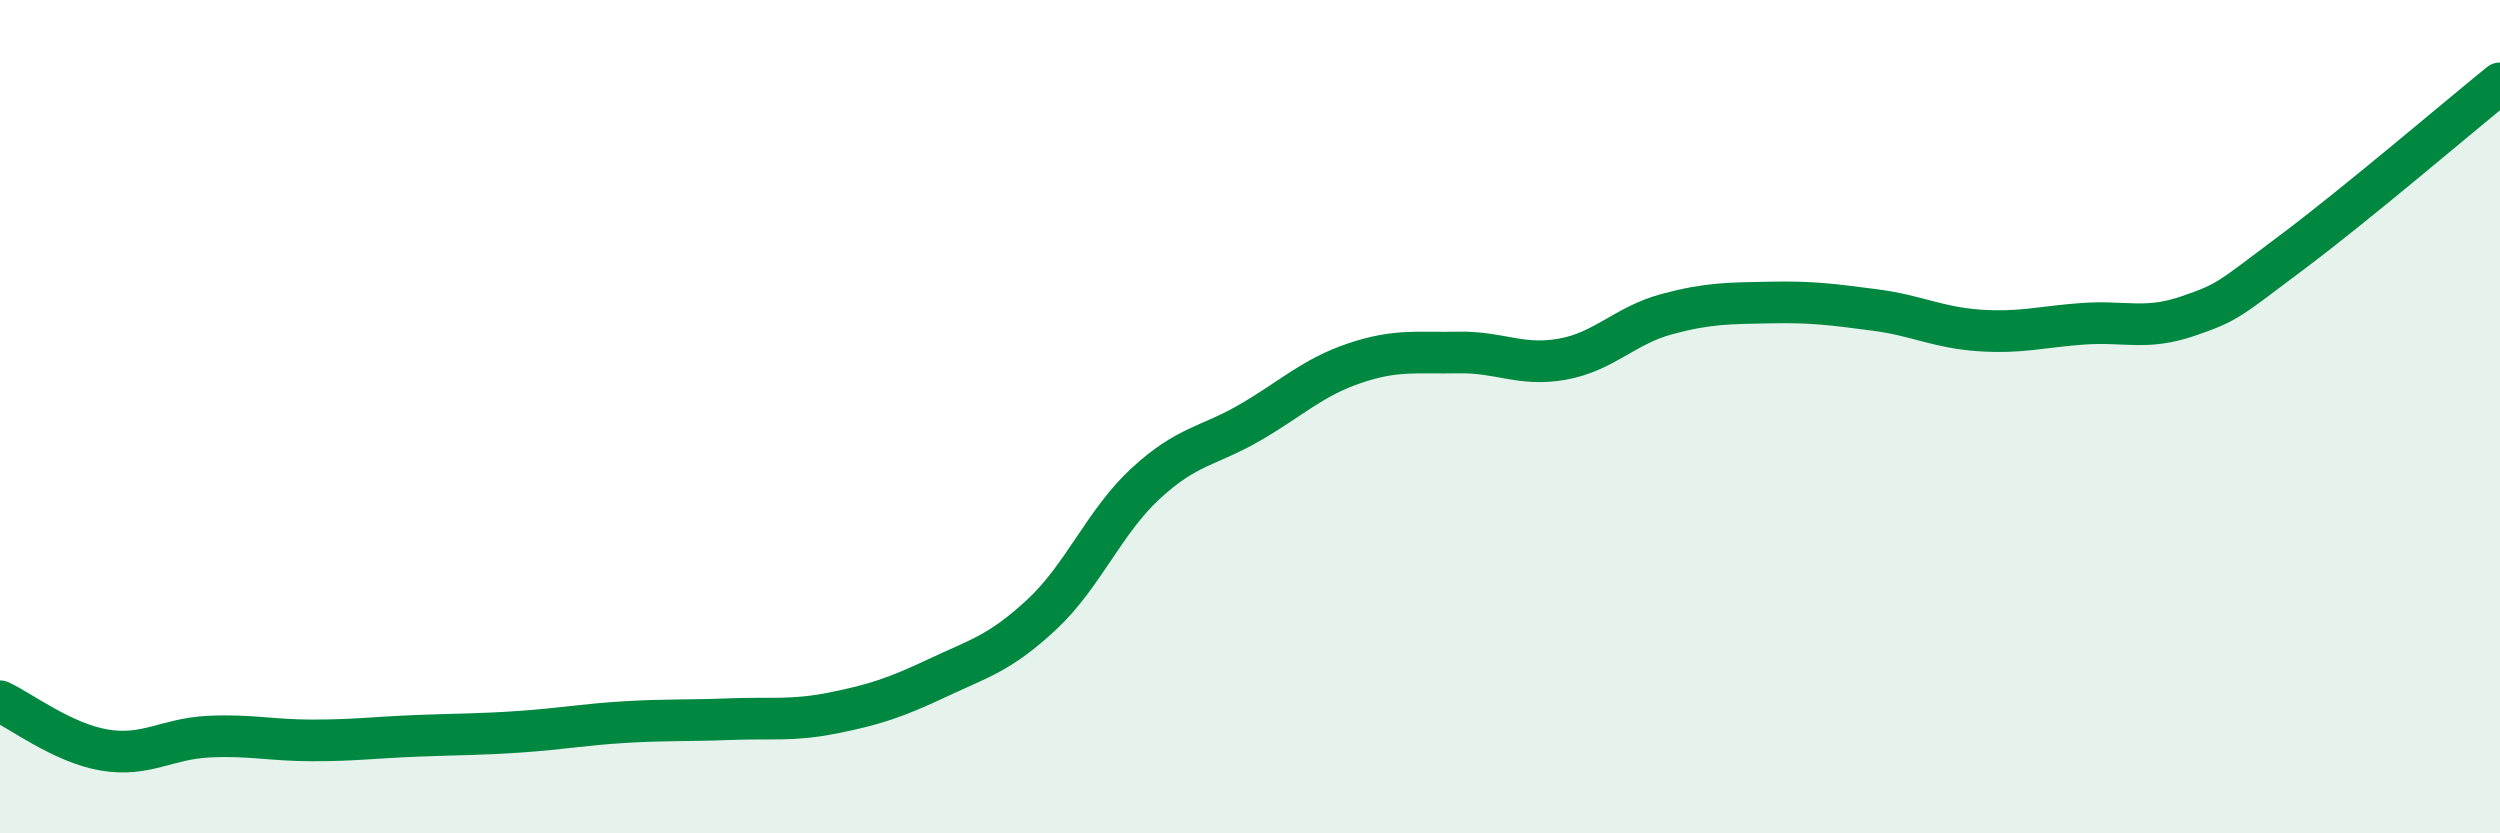
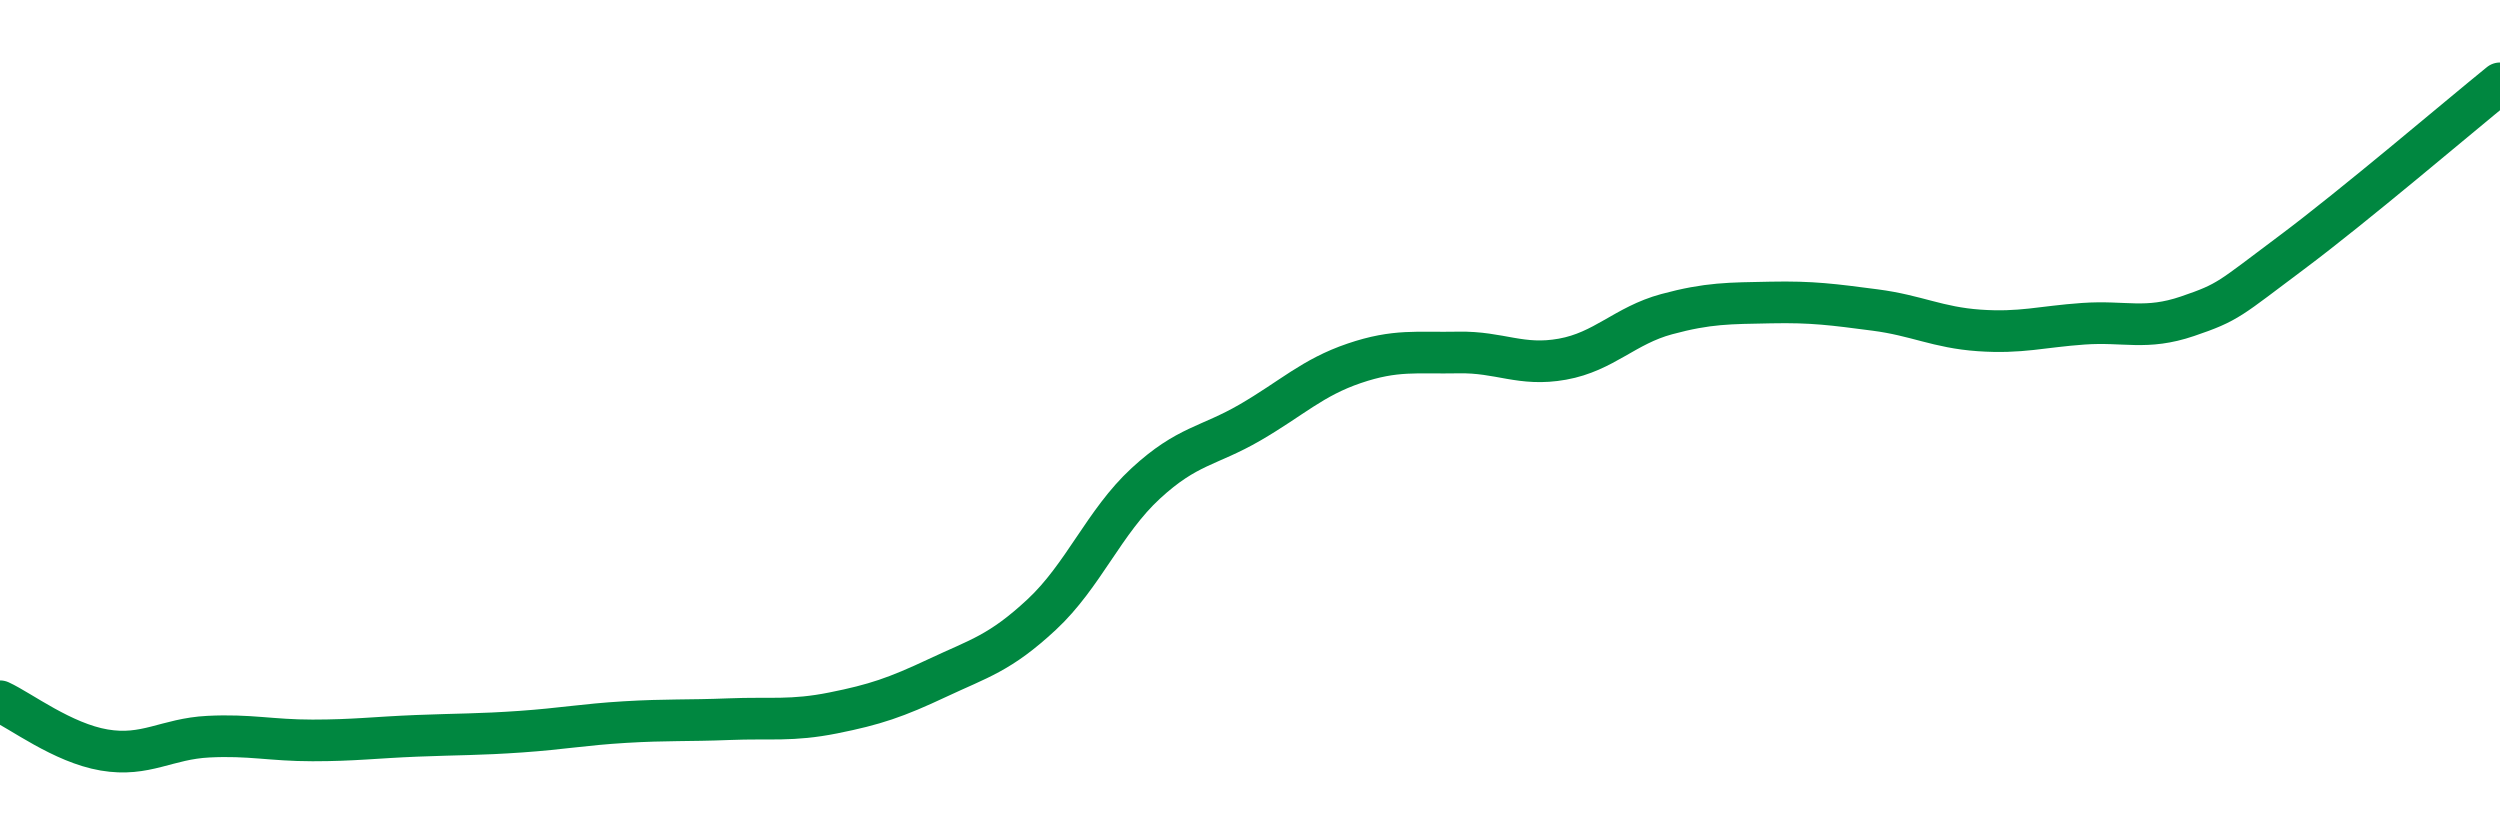
<svg xmlns="http://www.w3.org/2000/svg" width="60" height="20" viewBox="0 0 60 20">
-   <path d="M 0,16.83 C 0.5,17.06 1.5,17.83 2.5,18 C 3.5,18.17 4,17.73 5,17.68 C 6,17.63 6.5,17.77 7.5,17.77 C 8.5,17.77 9,17.7 10,17.66 C 11,17.62 11.5,17.63 12.5,17.56 C 13.5,17.49 14,17.39 15,17.33 C 16,17.27 16.5,17.3 17.5,17.26 C 18.5,17.22 19,17.31 20,17.11 C 21,16.91 21.5,16.74 22.5,16.27 C 23.5,15.8 24,15.68 25,14.75 C 26,13.82 26.5,12.52 27.5,11.6 C 28.5,10.68 29,10.72 30,10.14 C 31,9.56 31.5,9.06 32.5,8.72 C 33.5,8.38 34,8.48 35,8.46 C 36,8.44 36.5,8.8 37.5,8.62 C 38.5,8.44 39,7.81 40,7.54 C 41,7.27 41.5,7.28 42.5,7.26 C 43.5,7.24 44,7.31 45,7.44 C 46,7.57 46.5,7.86 47.5,7.93 C 48.5,8 49,7.84 50,7.77 C 51,7.7 51.5,7.93 52.5,7.59 C 53.5,7.25 53.5,7.18 55,6.06 C 56.5,4.94 59,2.81 60,2L60 20L0 20Z" fill="#008740" opacity="0.1" stroke-linecap="round" stroke-linejoin="round" />
  <path d="M 0,16.83 C 0.5,17.06 1.5,17.83 2.5,18 C 3.5,18.17 4,17.73 5,17.68 C 6,17.63 6.5,17.77 7.5,17.77 C 8.5,17.77 9,17.7 10,17.66 C 11,17.62 11.5,17.63 12.5,17.56 C 13.5,17.49 14,17.39 15,17.33 C 16,17.27 16.5,17.3 17.5,17.26 C 18.5,17.22 19,17.31 20,17.11 C 21,16.91 21.5,16.74 22.5,16.27 C 23.5,15.8 24,15.68 25,14.75 C 26,13.82 26.5,12.52 27.5,11.6 C 28.5,10.68 29,10.72 30,10.14 C 31,9.56 31.5,9.06 32.5,8.72 C 33.5,8.38 34,8.48 35,8.46 C 36,8.44 36.5,8.8 37.5,8.62 C 38.5,8.44 39,7.81 40,7.54 C 41,7.27 41.5,7.28 42.5,7.26 C 43.5,7.24 44,7.31 45,7.44 C 46,7.57 46.5,7.86 47.5,7.93 C 48.5,8 49,7.84 50,7.77 C 51,7.7 51.5,7.93 52.5,7.59 C 53.5,7.25 53.5,7.18 55,6.06 C 56.5,4.94 59,2.81 60,2" stroke="#008740" stroke-width="1" fill="none" stroke-linecap="round" stroke-linejoin="round" />
</svg>